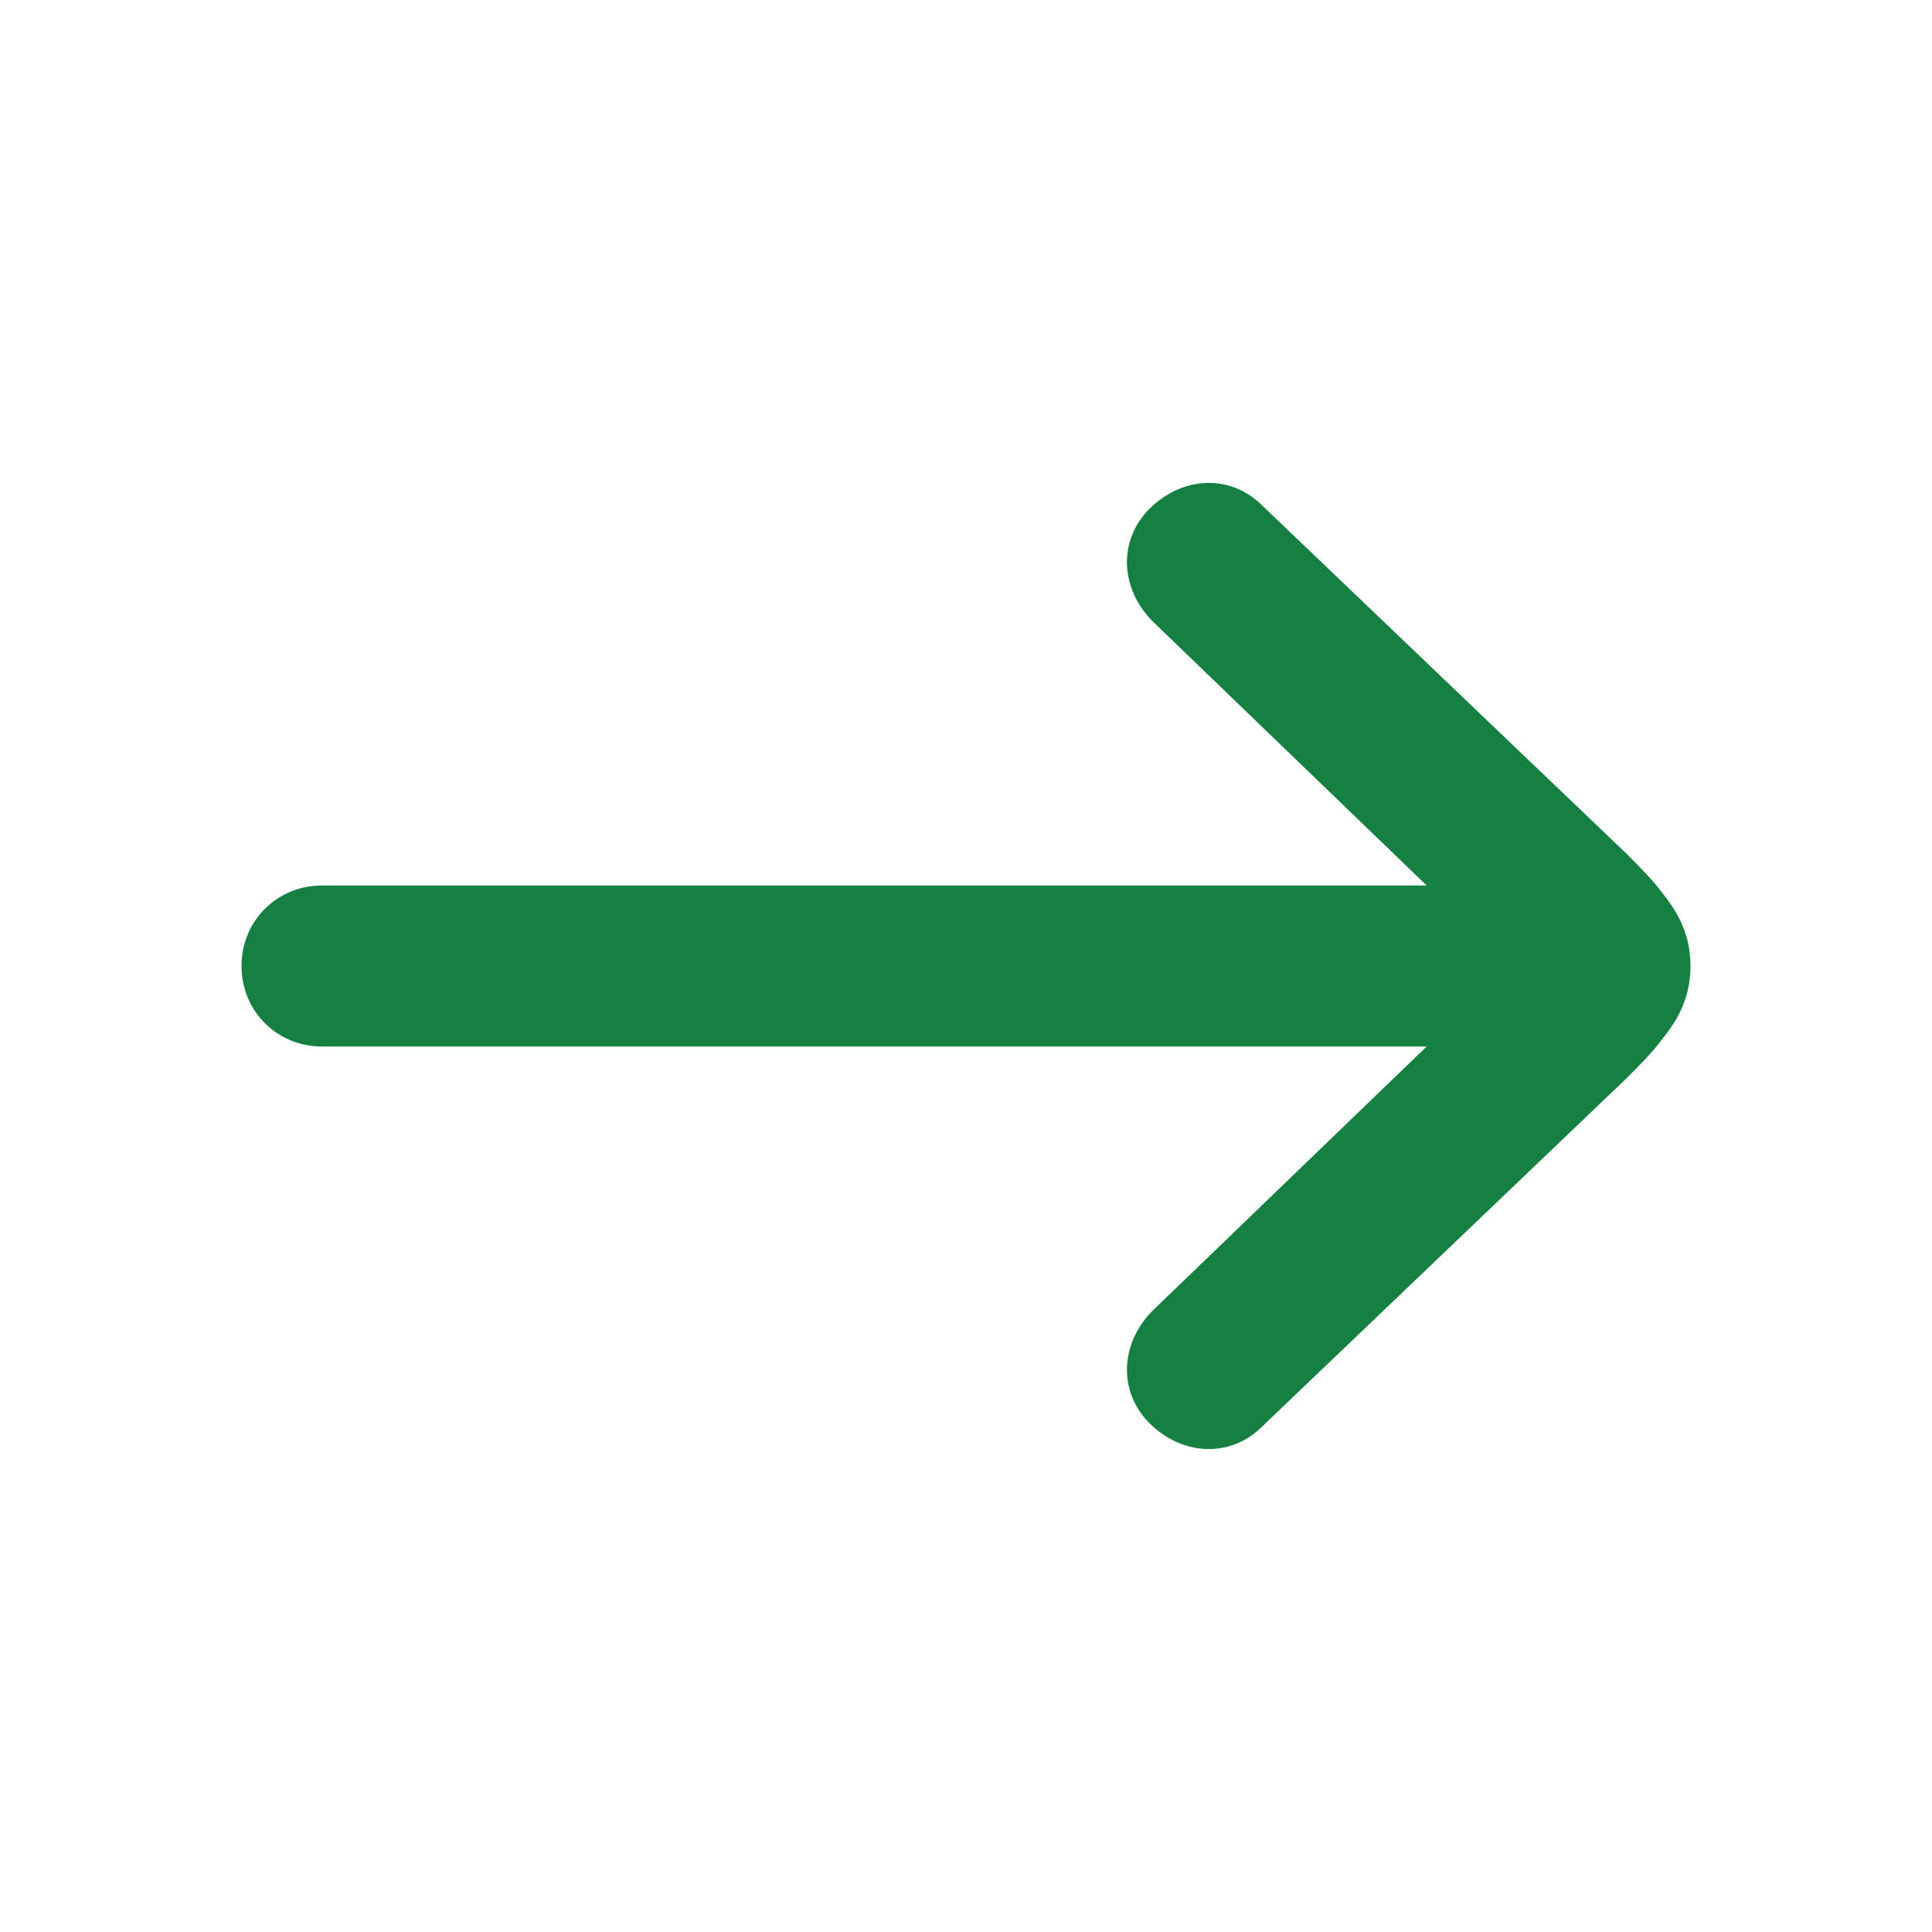
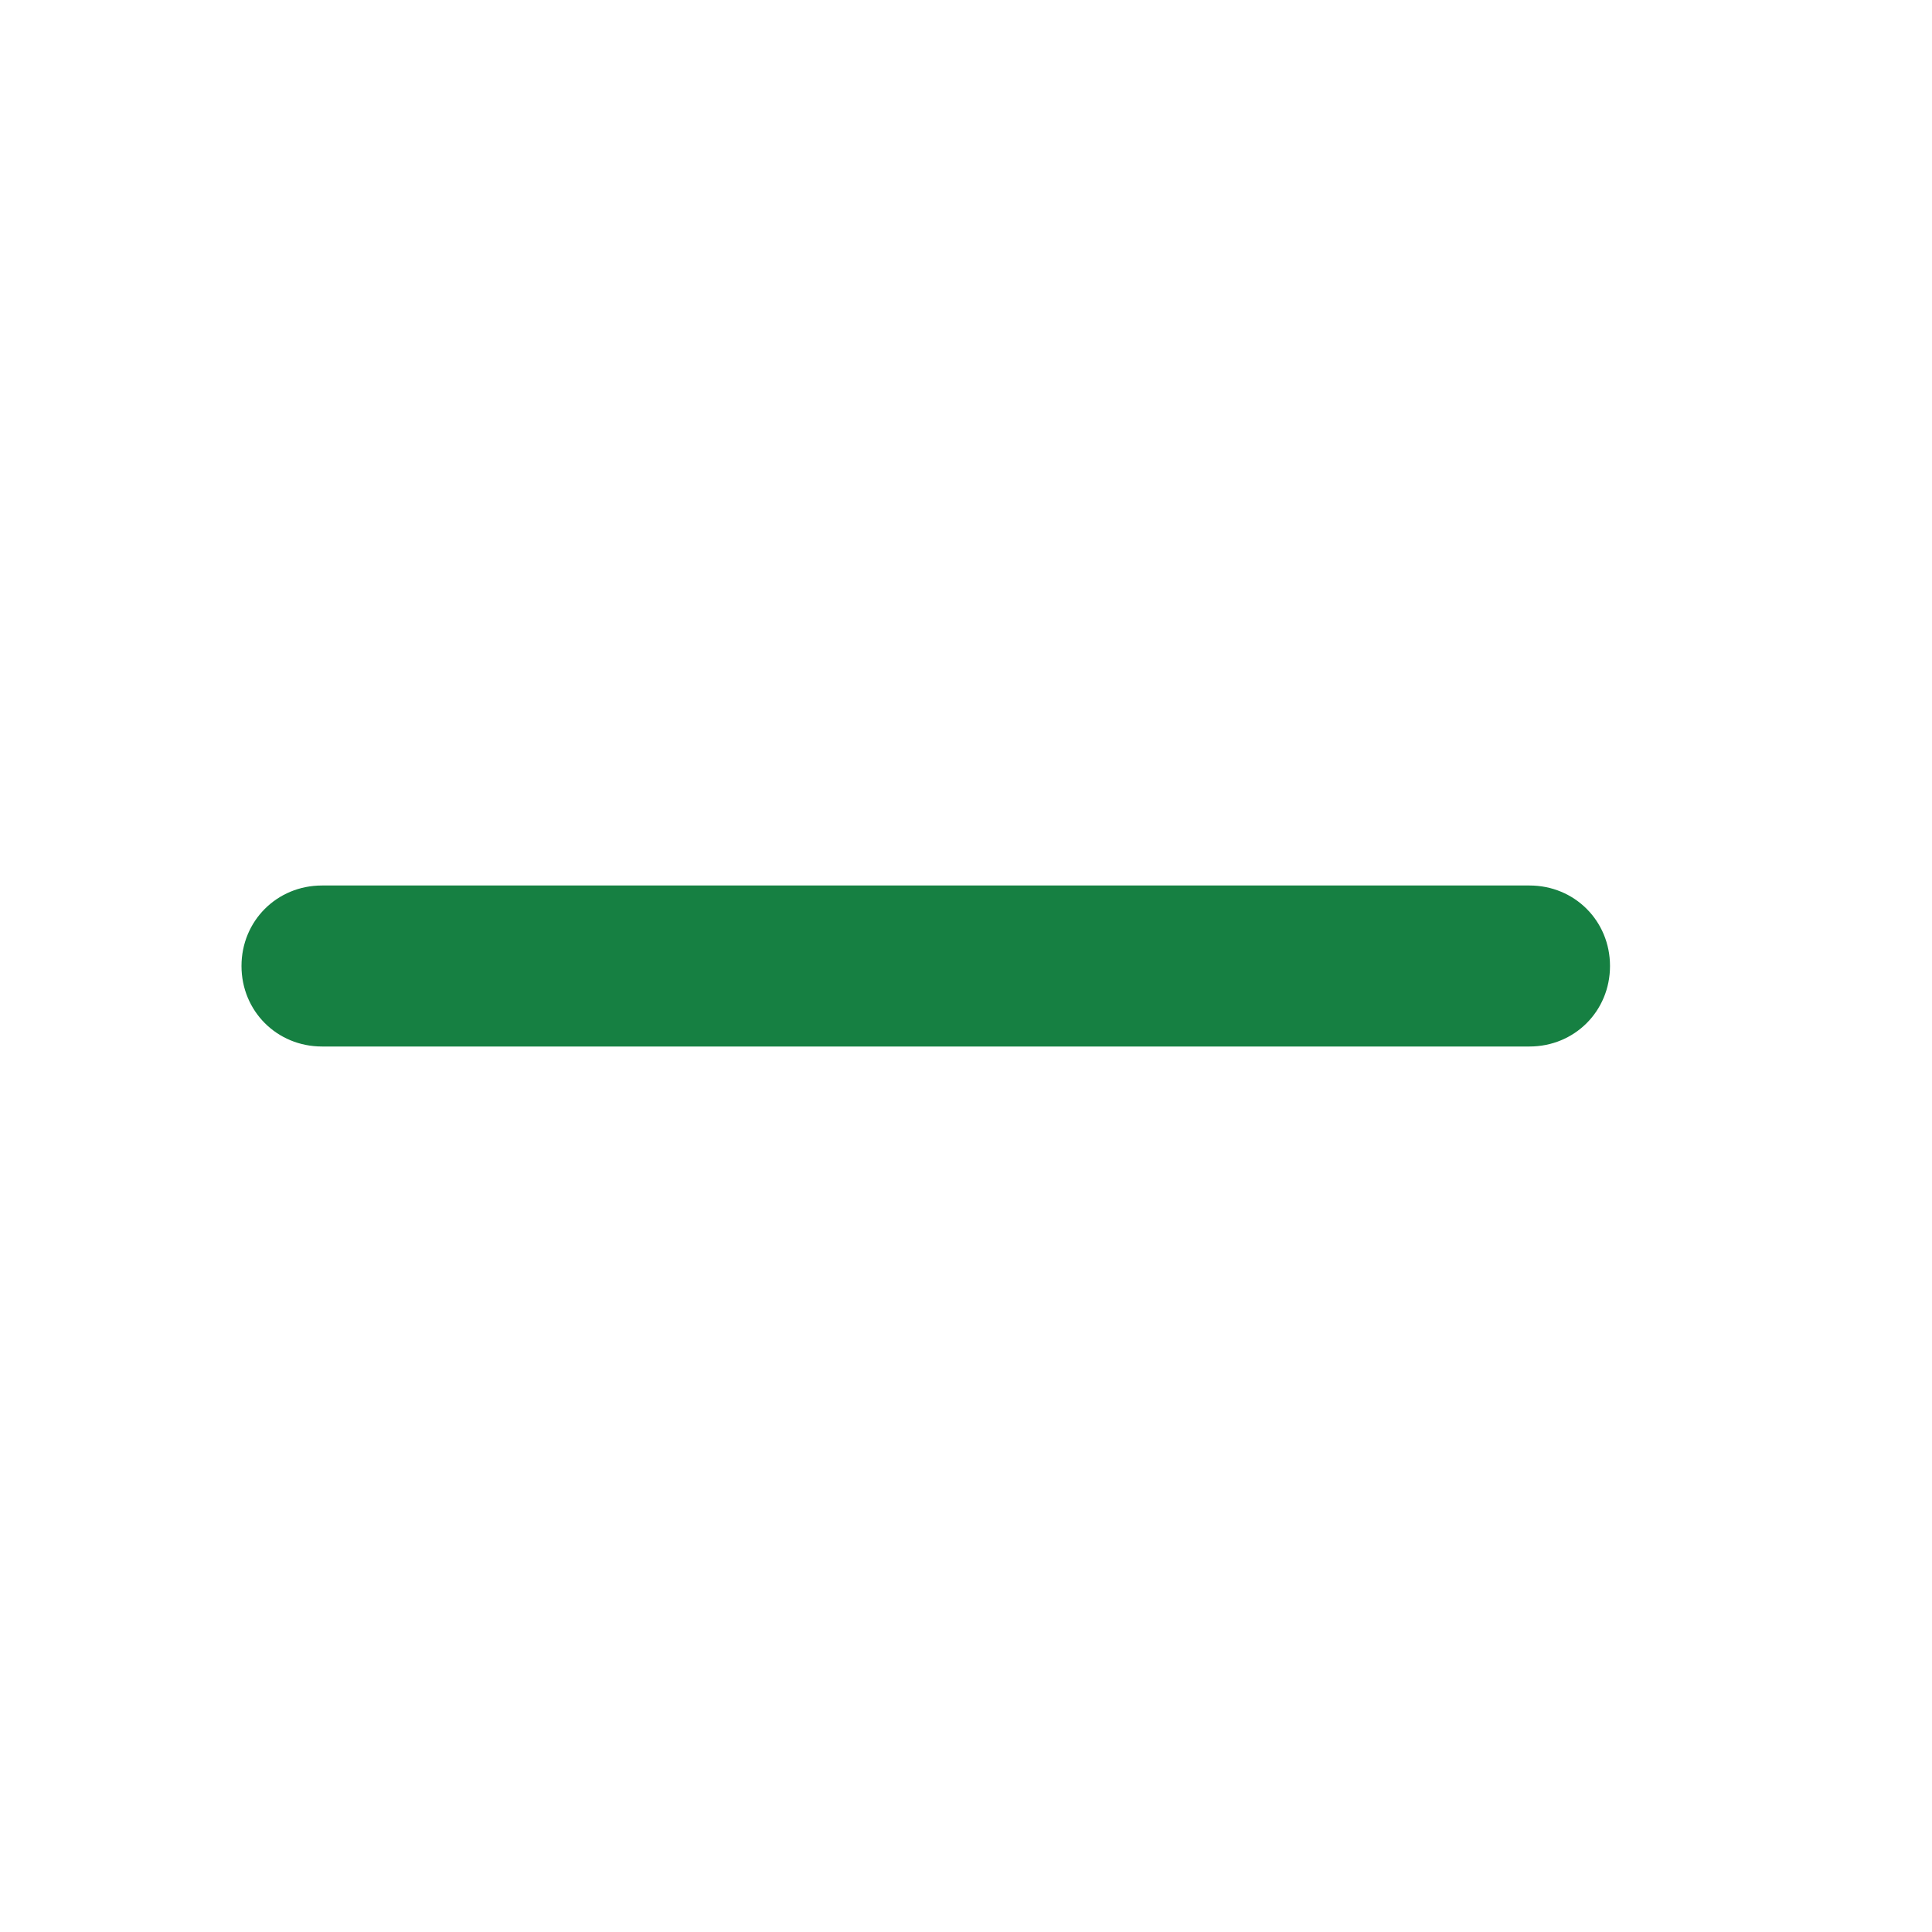
<svg xmlns="http://www.w3.org/2000/svg" version="1.2" viewBox="0 0 60 60" width="60" height="60">
  <title>right-arrow-green-svg</title>
  <style>
		.s0 { fill: #168042 } 
	</style>
  <path fill-rule="evenodd" class="s0" d="m10 32.5h37.5c1.4 0 2.5-1.1 2.5-2.5 0-1.4-1.1-2.5-2.5-2.5h-37.5c-1.4 0-2.5 1.1-2.5 2.5 0 1.4 1.1 2.5 2.5 2.5z" />
-   <path class="s0" d="m35.7 15.8c-1 1-0.9 2.5 0.1 3.5l11.1 10.7-11.1 10.7c-1 1-1.1 2.5-0.1 3.5 1 1 2.5 1.1 3.5 0.1l11.3-10.8c0.4-0.4 0.8-0.8 1.1-1.2 0.4-0.5 0.9-1.2 0.9-2.3 0-1.1-0.5-1.8-0.9-2.3-0.3-0.4-0.7-0.8-1.1-1.2l-11.3-10.8c-1-1-2.5-0.9-3.5 0.1z" />
</svg>